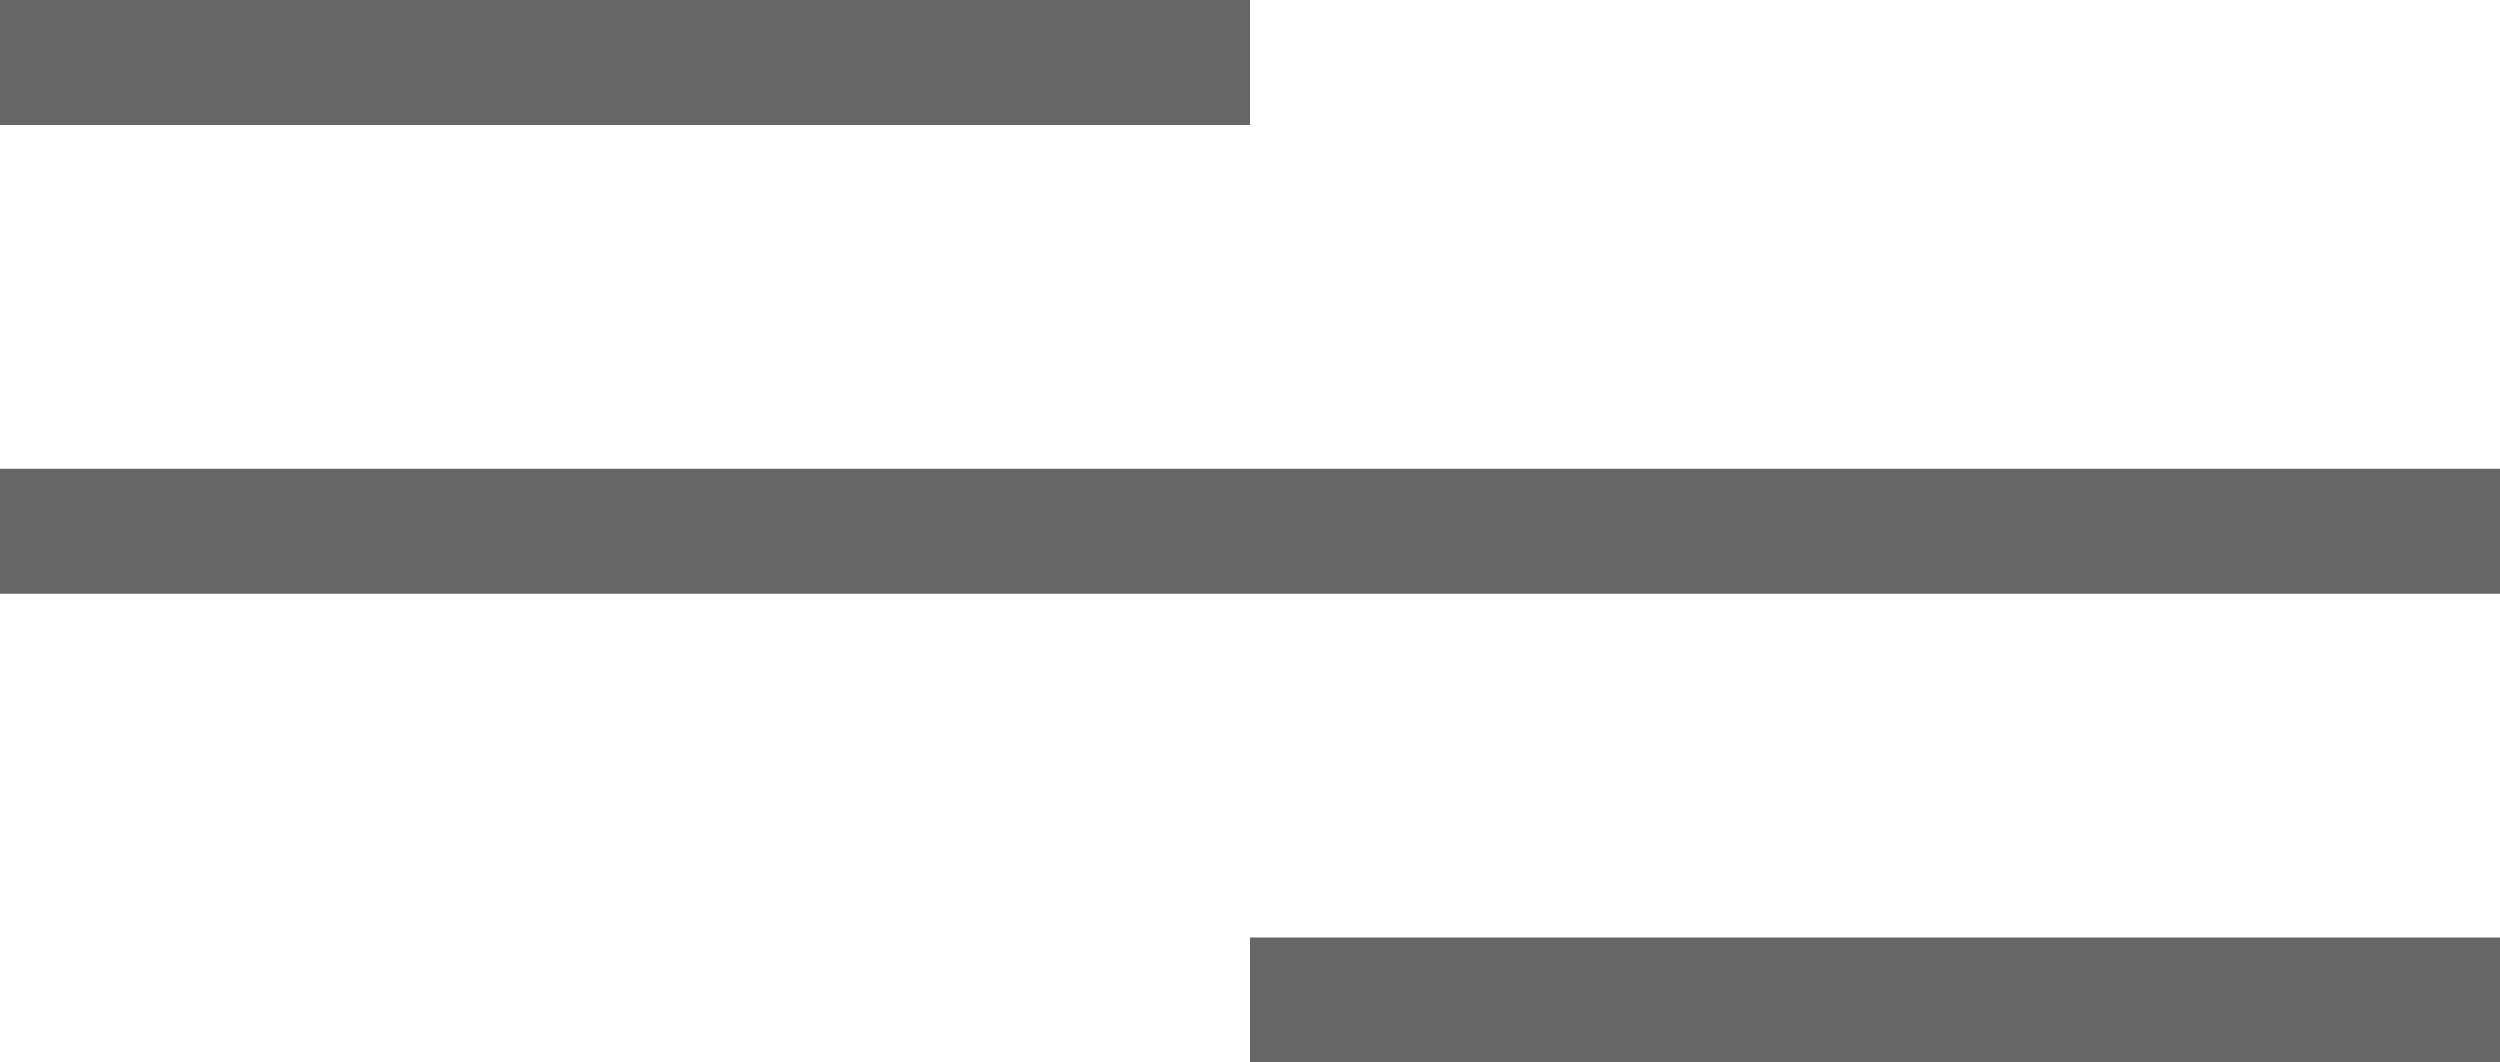
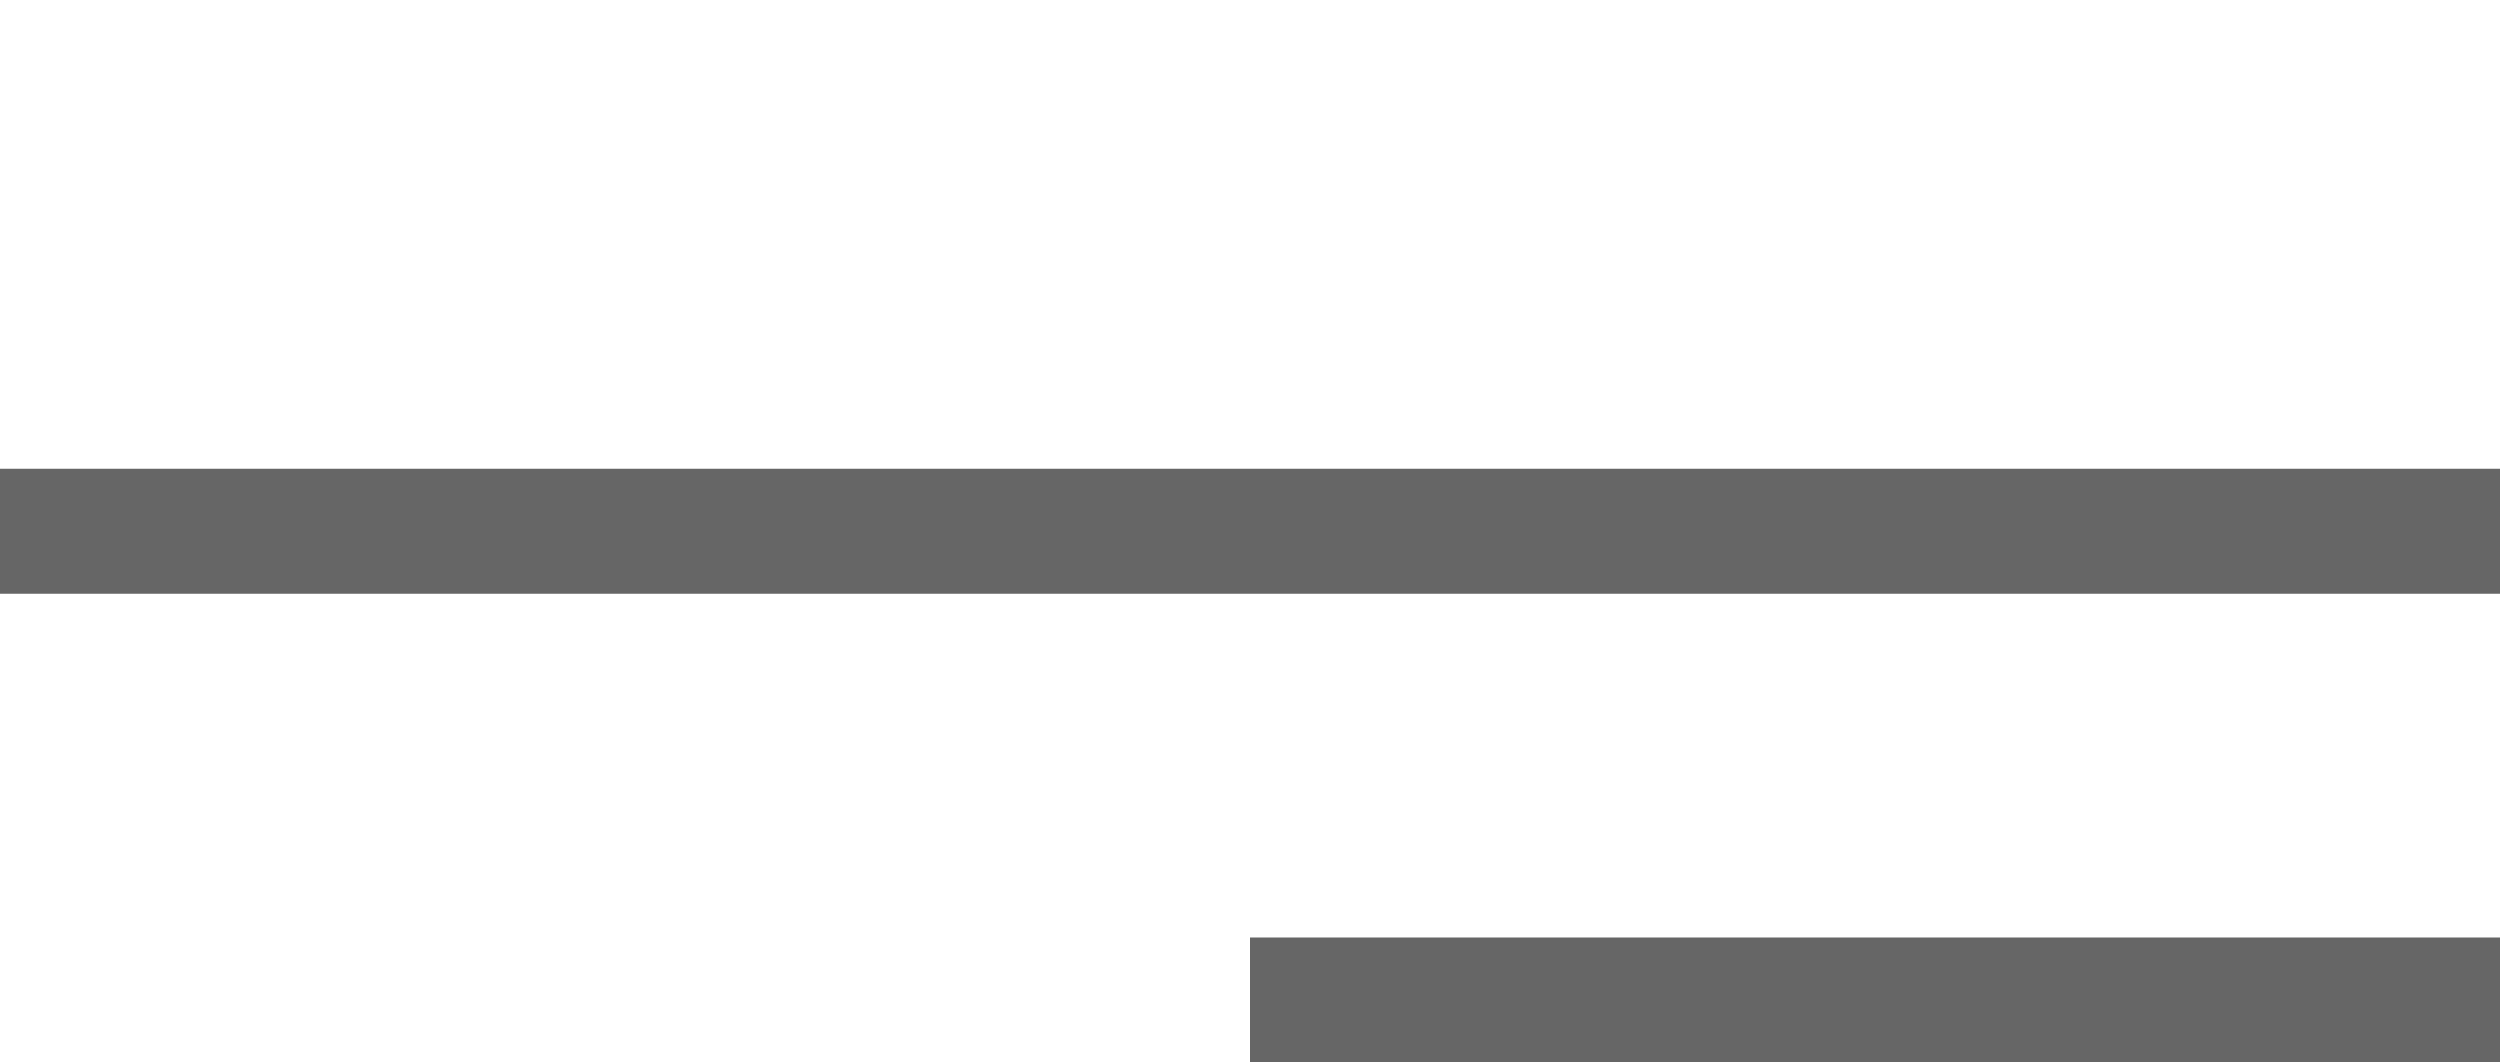
<svg xmlns="http://www.w3.org/2000/svg" width="80" height="34" viewBox="0 0 80 34" fill="none">
-   <path d="M0 2H40" stroke="#666666" stroke-width="4" />
  <path d="M40 32H80" stroke="#666666" stroke-width="4" />
  <path d="M0 17H80" stroke="#666666" stroke-width="4" />
</svg>